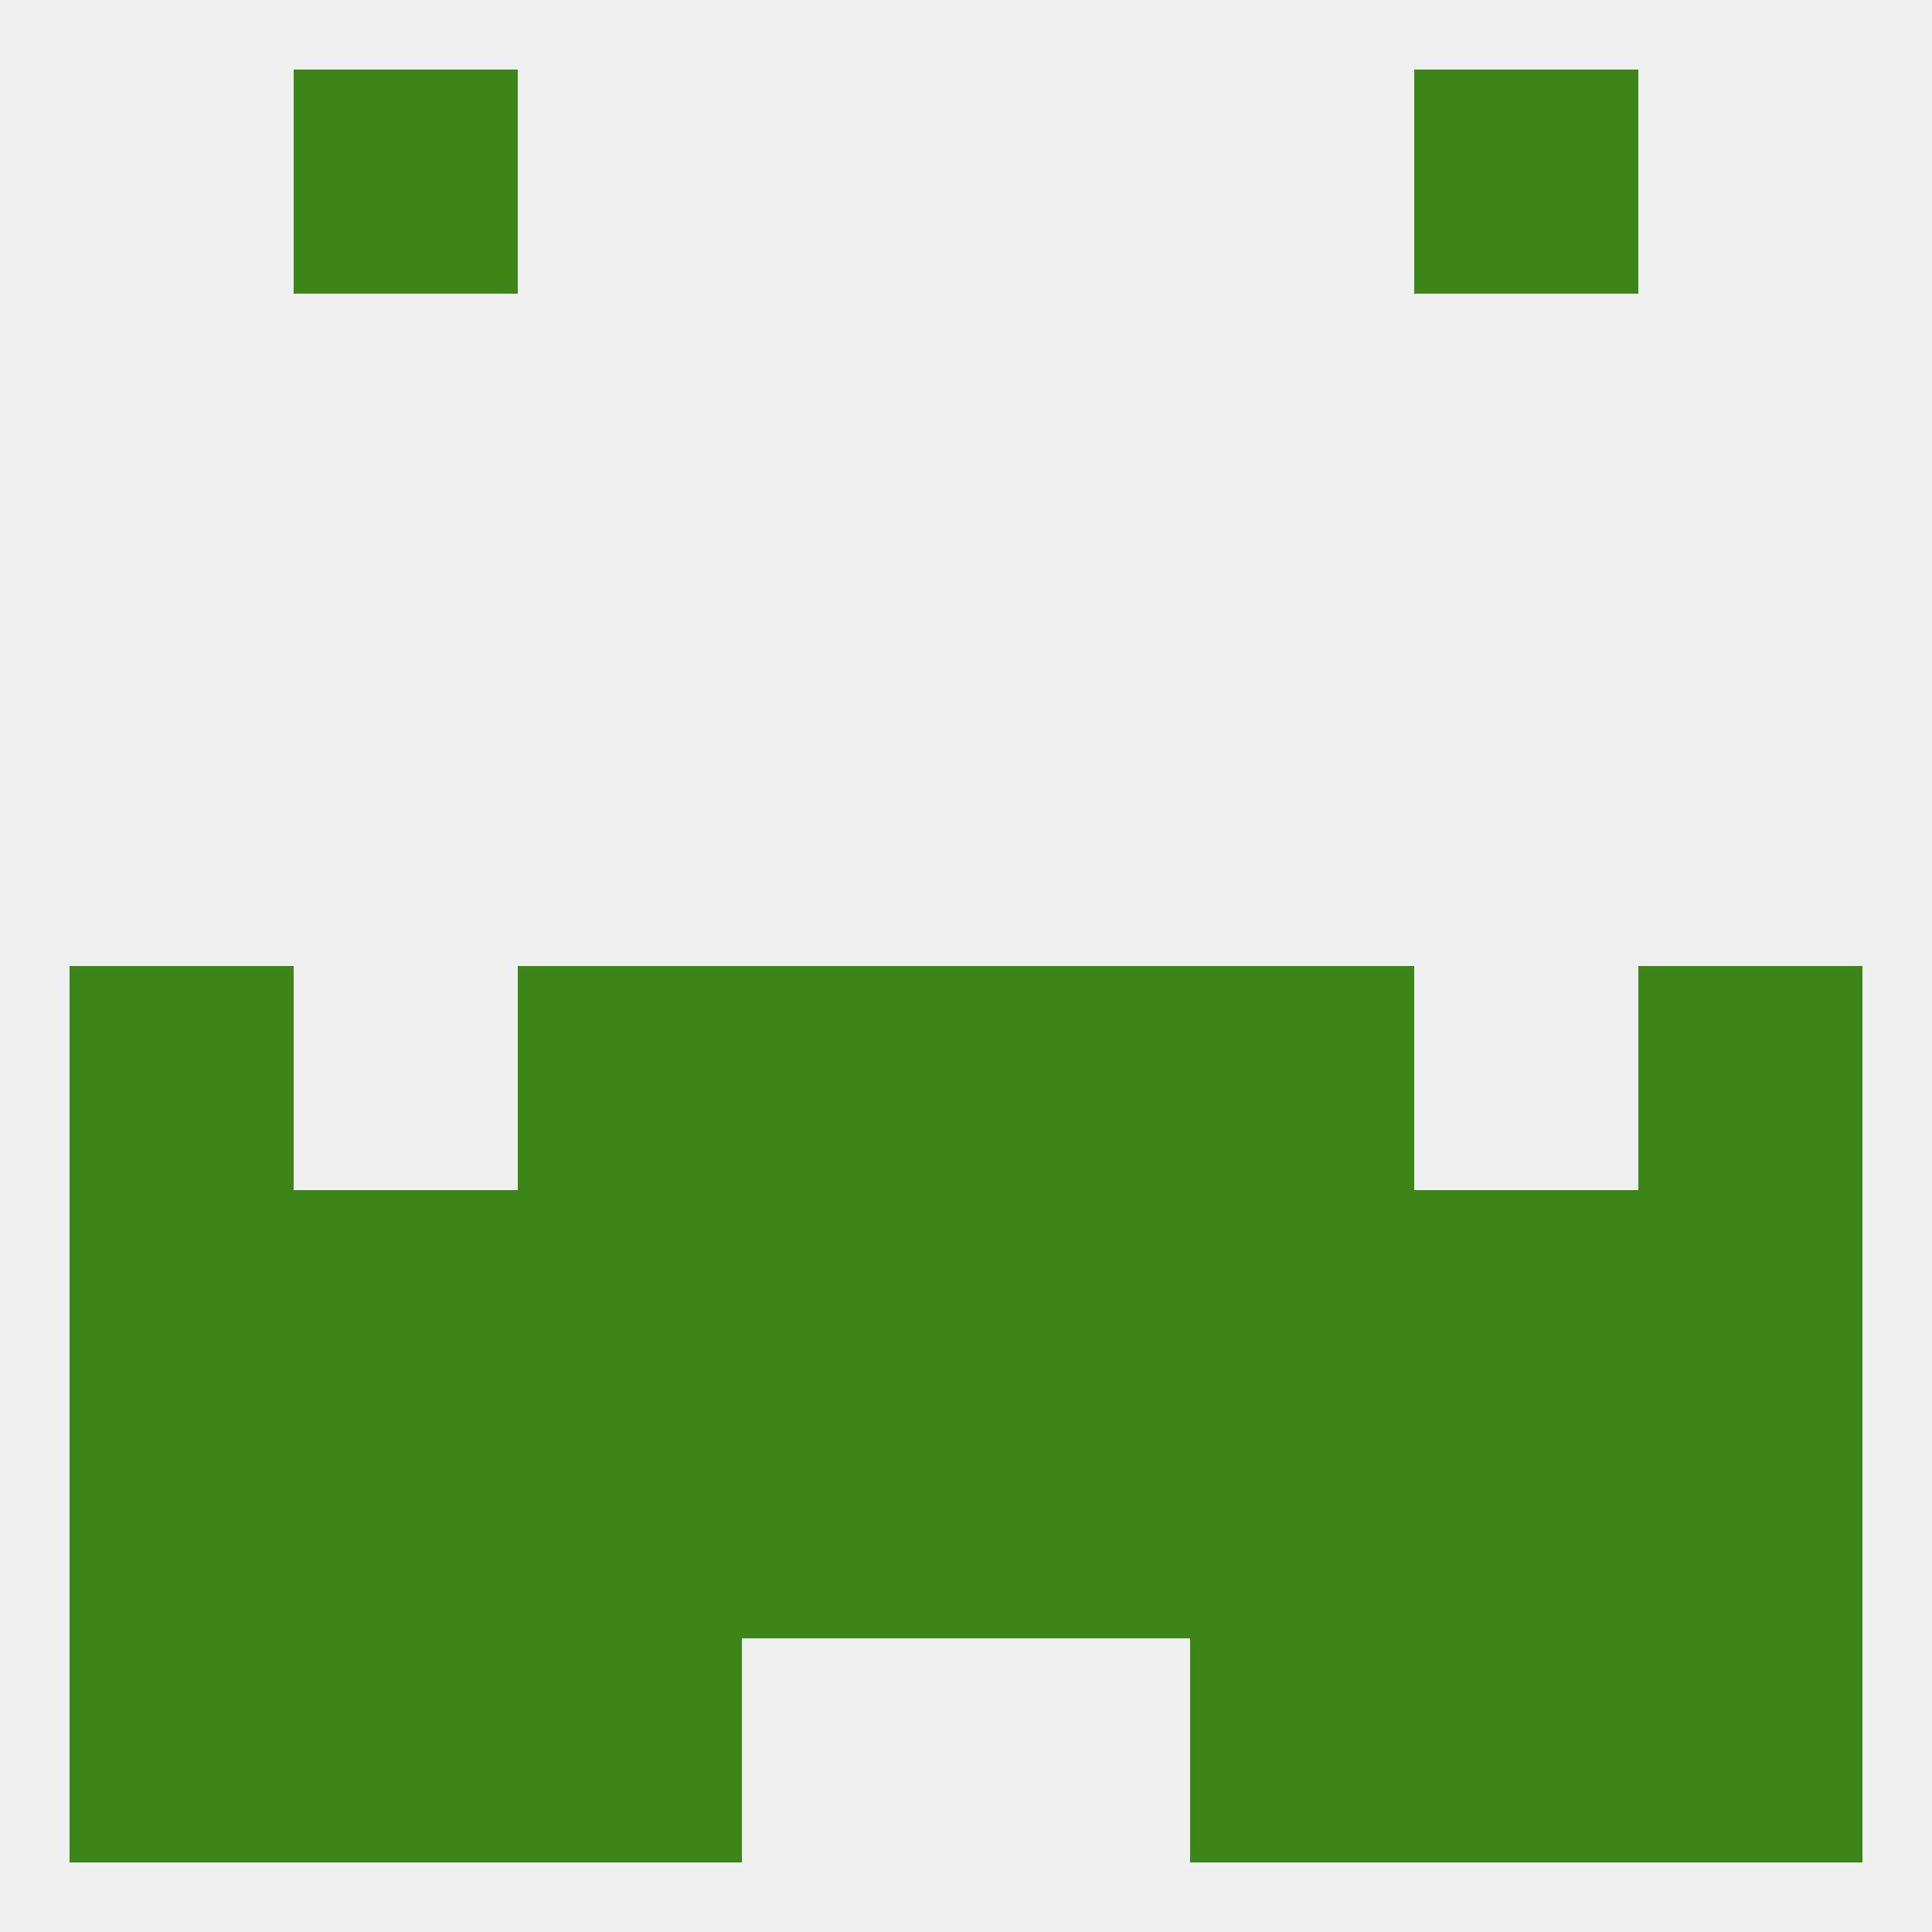
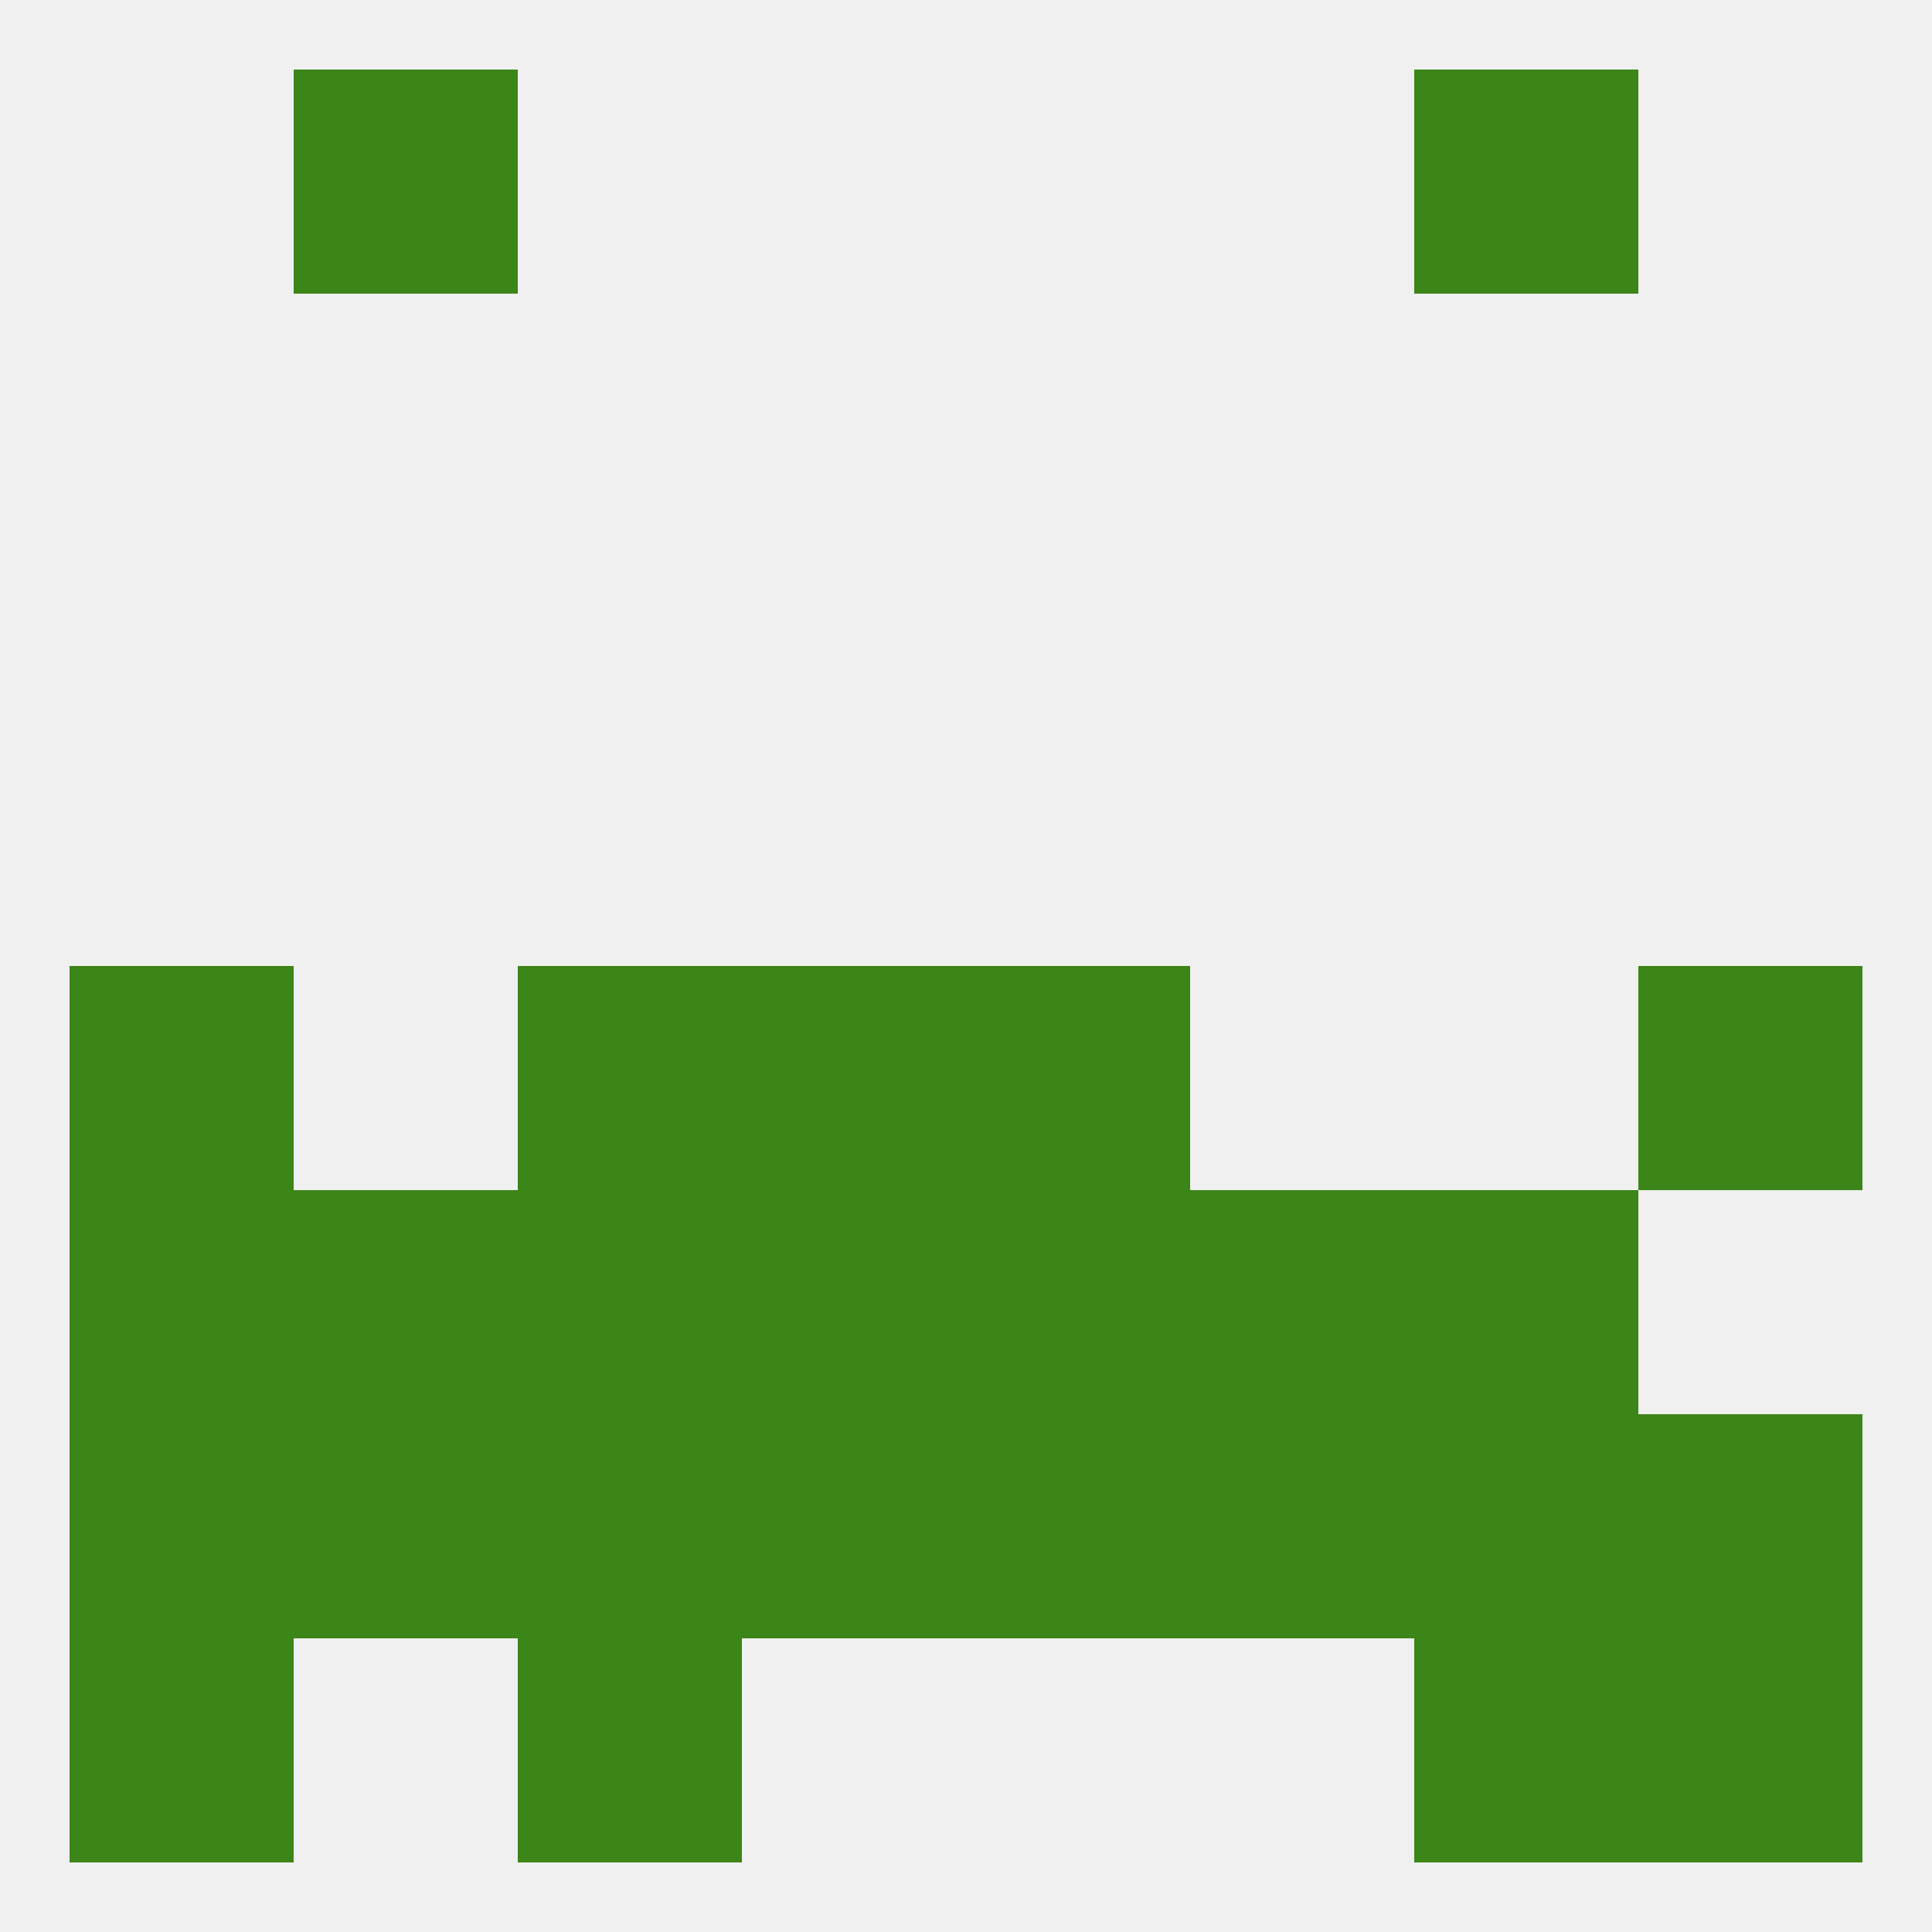
<svg xmlns="http://www.w3.org/2000/svg" version="1.1" baseprofile="full" width="250" height="250" viewBox="0 0 250 250">
  <rect width="100%" height="100%" fill="rgba(240,240,240,255)" />
  <rect x="212" y="125" width="29" height="29" fill="rgba(60,133,24,255)" />
  <rect x="96" y="125" width="29" height="29" fill="rgba(60,133,24,255)" />
  <rect x="125" y="125" width="29" height="29" fill="rgba(60,133,24,255)" />
  <rect x="67" y="125" width="29" height="29" fill="rgba(60,133,24,255)" />
-   <rect x="154" y="125" width="29" height="29" fill="rgba(60,133,24,255)" />
  <rect x="9" y="125" width="29" height="29" fill="rgba(60,133,24,255)" />
  <rect x="38" y="154" width="29" height="29" fill="rgba(60,133,24,255)" />
  <rect x="125" y="154" width="29" height="29" fill="rgba(60,133,24,255)" />
  <rect x="67" y="154" width="29" height="29" fill="rgba(60,133,24,255)" />
  <rect x="9" y="154" width="29" height="29" fill="rgba(60,133,24,255)" />
  <rect x="183" y="154" width="29" height="29" fill="rgba(60,133,24,255)" />
  <rect x="96" y="154" width="29" height="29" fill="rgba(60,133,24,255)" />
  <rect x="154" y="154" width="29" height="29" fill="rgba(60,133,24,255)" />
-   <rect x="212" y="154" width="29" height="29" fill="rgba(60,133,24,255)" />
  <rect x="212" y="183" width="29" height="29" fill="rgba(60,133,24,255)" />
  <rect x="67" y="183" width="29" height="29" fill="rgba(60,133,24,255)" />
  <rect x="38" y="183" width="29" height="29" fill="rgba(60,133,24,255)" />
  <rect x="183" y="183" width="29" height="29" fill="rgba(60,133,24,255)" />
  <rect x="154" y="183" width="29" height="29" fill="rgba(60,133,24,255)" />
  <rect x="96" y="183" width="29" height="29" fill="rgba(60,133,24,255)" />
  <rect x="125" y="183" width="29" height="29" fill="rgba(60,133,24,255)" />
  <rect x="9" y="183" width="29" height="29" fill="rgba(60,133,24,255)" />
  <rect x="183" y="212" width="29" height="29" fill="rgba(60,133,24,255)" />
  <rect x="67" y="212" width="29" height="29" fill="rgba(60,133,24,255)" />
-   <rect x="154" y="212" width="29" height="29" fill="rgba(60,133,24,255)" />
  <rect x="9" y="212" width="29" height="29" fill="rgba(60,133,24,255)" />
  <rect x="212" y="212" width="29" height="29" fill="rgba(60,133,24,255)" />
-   <rect x="38" y="212" width="29" height="29" fill="rgba(60,133,24,255)" />
  <rect x="38" y="9" width="29" height="29" fill="rgba(60,133,24,255)" />
  <rect x="183" y="9" width="29" height="29" fill="rgba(60,133,24,255)" />
</svg>